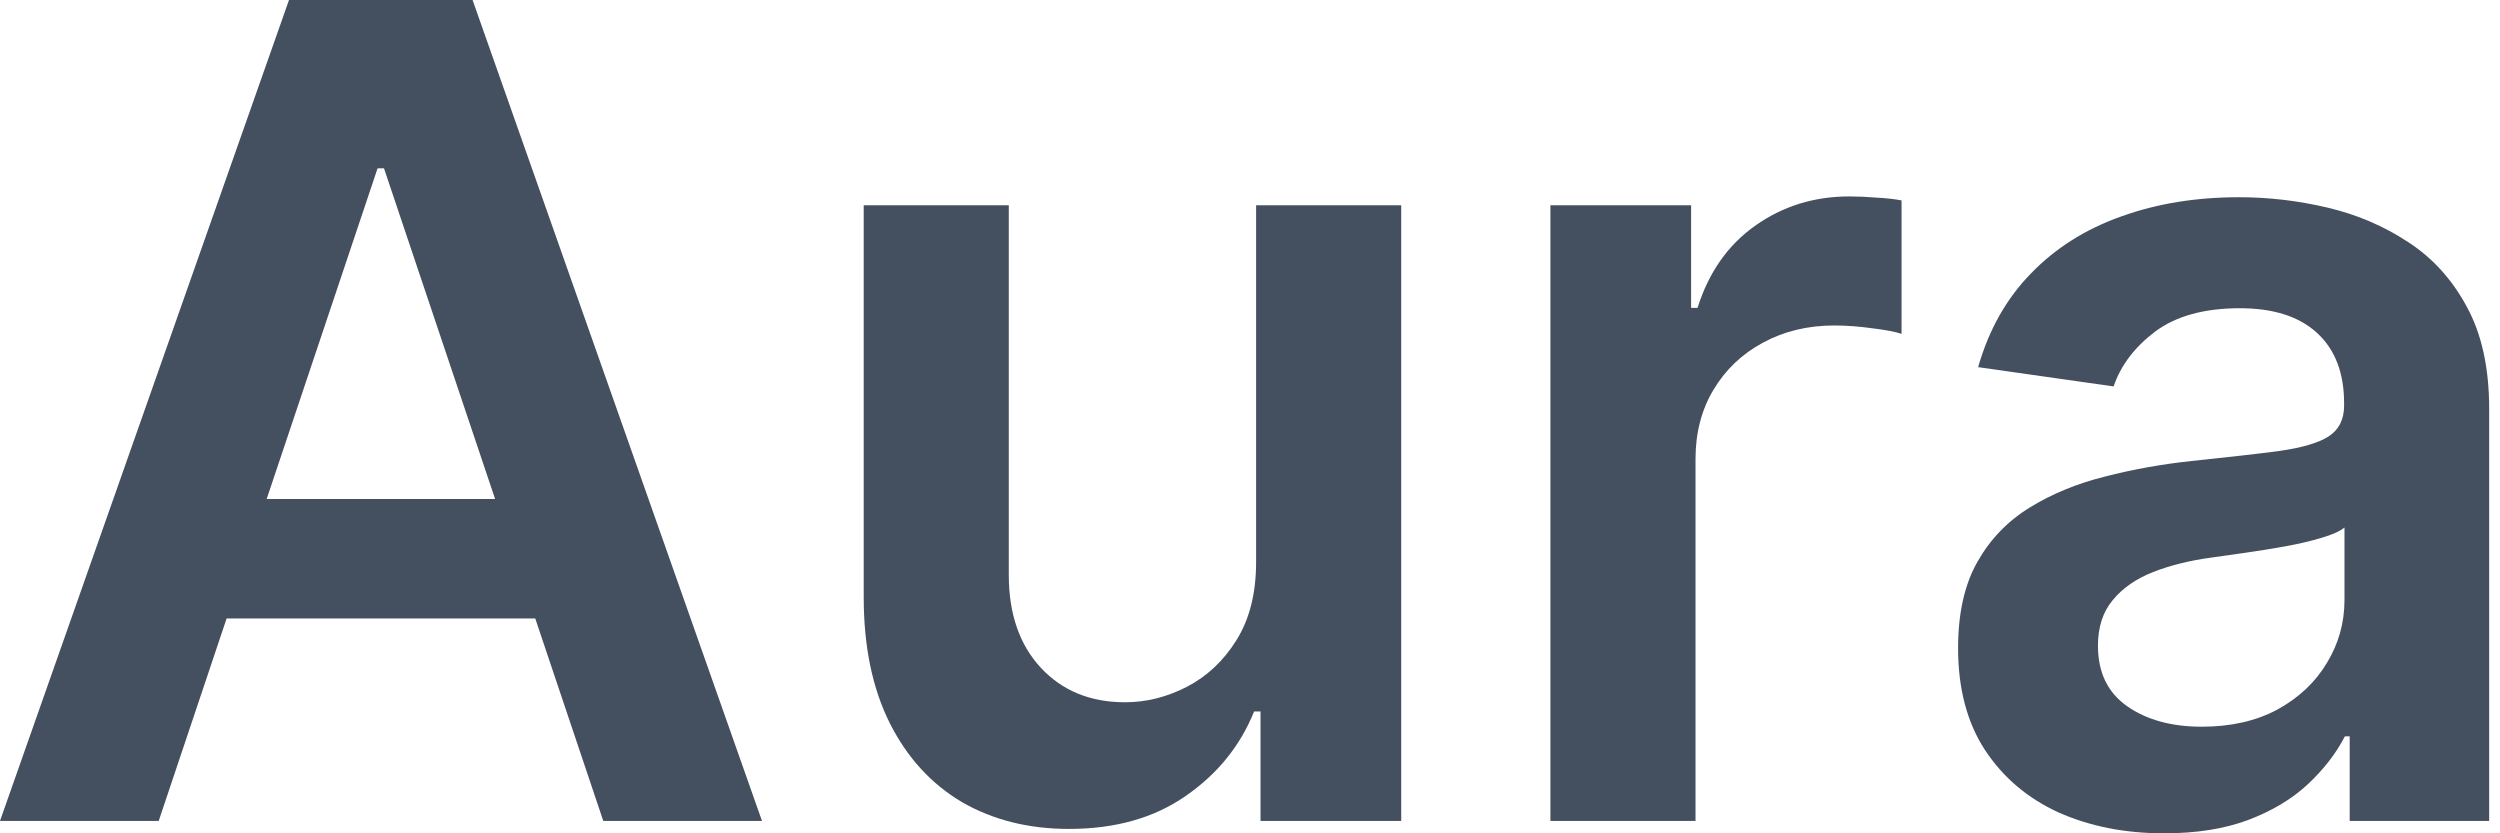
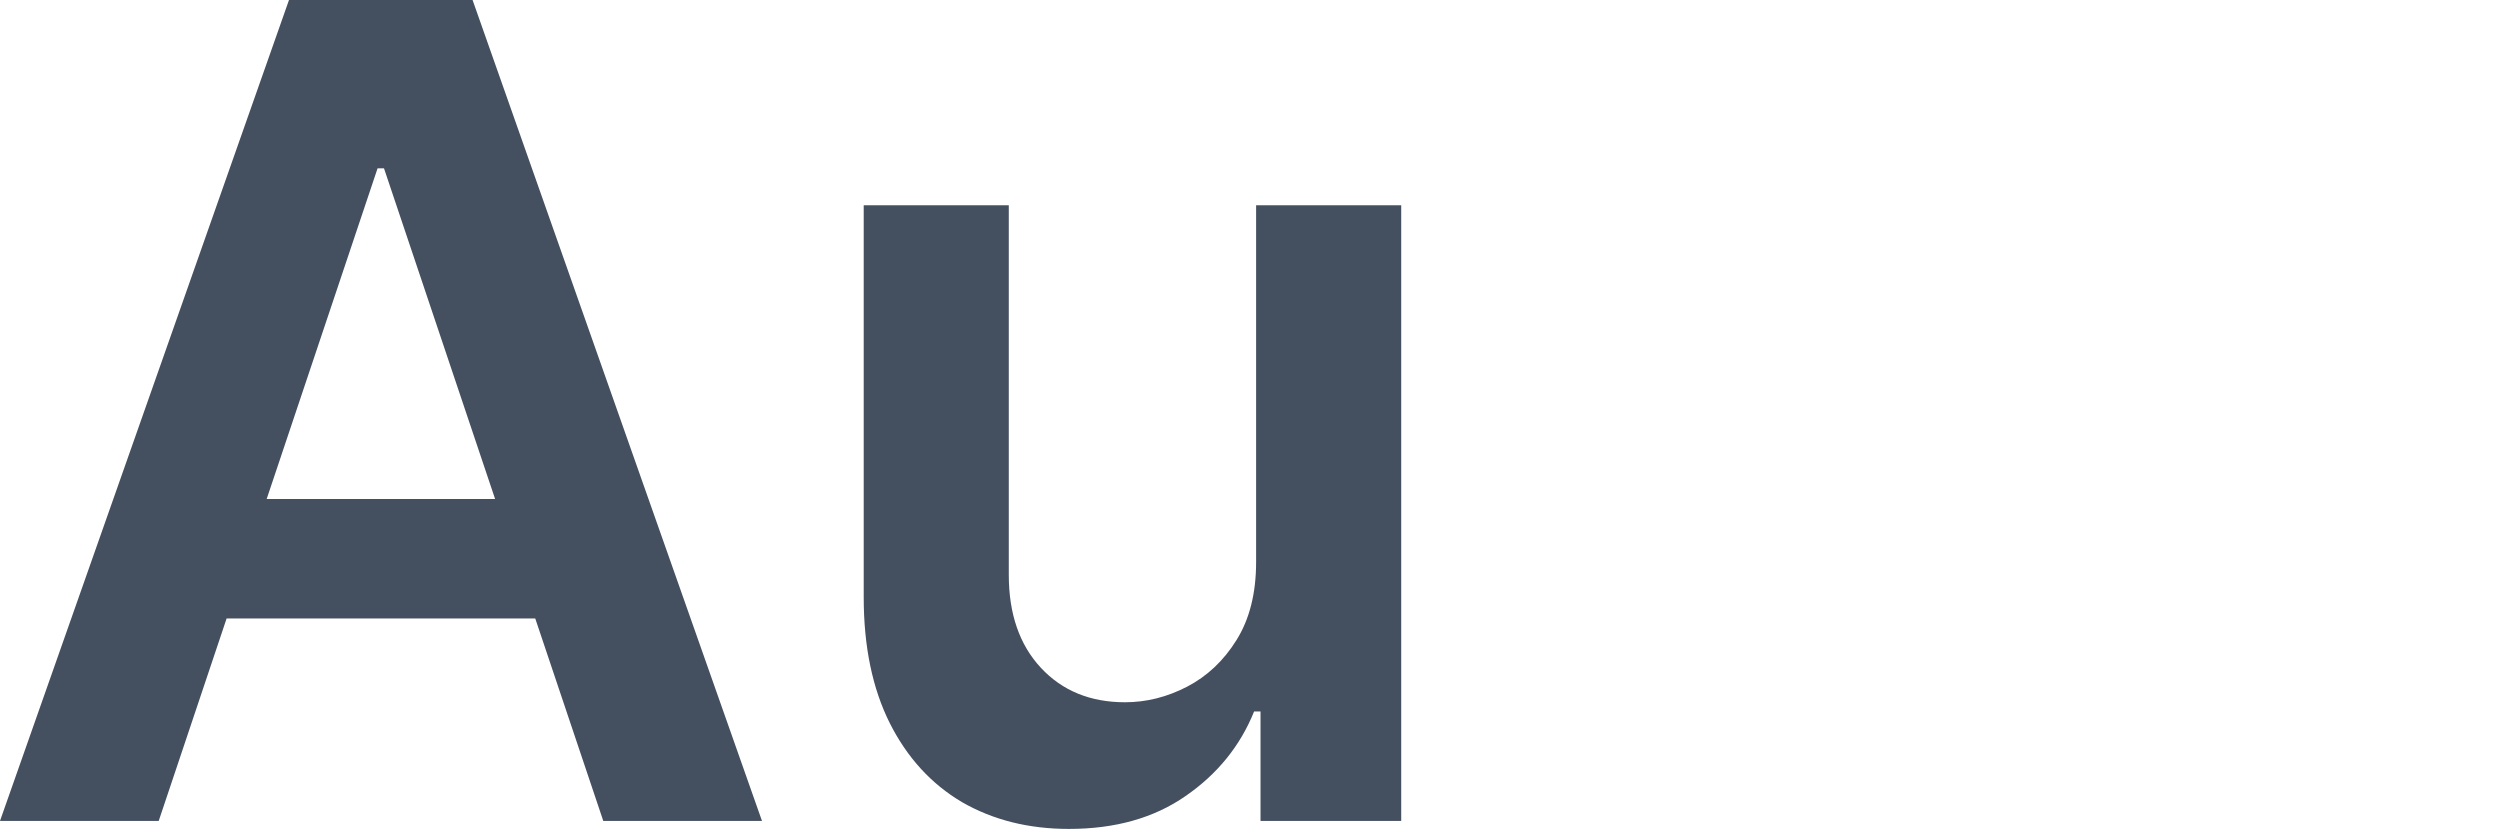
<svg xmlns="http://www.w3.org/2000/svg" width="72" height="24" viewBox="0 0 72 24" fill="none">
-   <path d="M62.326 24C61.203 24 60.191 23.8 59.29 23.4C58.397 22.992 57.689 22.392 57.166 21.599C56.65 20.806 56.393 19.829 56.393 18.667C56.393 17.666 56.577 16.839 56.947 16.185C57.316 15.531 57.82 15.007 58.459 14.615C59.098 14.222 59.817 13.926 60.618 13.726C61.426 13.518 62.261 13.368 63.123 13.276C64.162 13.168 65.004 13.072 65.651 12.987C66.297 12.895 66.767 12.756 67.059 12.572C67.359 12.379 67.51 12.083 67.51 11.683V11.613C67.51 10.744 67.252 10.07 66.736 9.593C66.22 9.116 65.478 8.877 64.508 8.877C63.484 8.877 62.672 9.101 62.072 9.547C61.48 9.993 61.079 10.521 60.872 11.129L56.97 10.574C57.278 9.497 57.786 8.596 58.494 7.873C59.202 7.142 60.067 6.596 61.091 6.234C62.115 5.864 63.246 5.68 64.485 5.68C65.339 5.68 66.19 5.78 67.036 5.98C67.883 6.18 68.656 6.511 69.356 6.973C70.057 7.427 70.619 8.046 71.042 8.831C71.473 9.616 71.688 10.597 71.688 11.775V23.642H67.671V21.206H67.533C67.279 21.699 66.921 22.161 66.459 22.592C66.005 23.015 65.431 23.357 64.739 23.619C64.054 23.873 63.25 24 62.326 24ZM63.411 20.929C64.25 20.929 64.978 20.764 65.593 20.433C66.209 20.094 66.682 19.648 67.013 19.094C67.352 18.54 67.521 17.936 67.521 17.281V15.192C67.39 15.3 67.167 15.4 66.852 15.492C66.544 15.584 66.197 15.665 65.812 15.735C65.428 15.804 65.047 15.865 64.67 15.919C64.293 15.973 63.965 16.019 63.688 16.058C63.065 16.142 62.507 16.281 62.014 16.473C61.522 16.666 61.133 16.935 60.849 17.281C60.564 17.62 60.421 18.059 60.421 18.597C60.421 19.367 60.702 19.948 61.264 20.341C61.826 20.733 62.542 20.929 63.411 20.929Z" fill="#445060" />
-   <path d="M44.652 23.642V5.911H48.704V8.866H48.889C49.212 7.842 49.766 7.053 50.551 6.499C51.344 5.937 52.248 5.657 53.264 5.657C53.495 5.657 53.753 5.668 54.038 5.691C54.33 5.707 54.572 5.734 54.765 5.772V9.616C54.588 9.555 54.307 9.501 53.922 9.455C53.545 9.401 53.179 9.374 52.825 9.374C52.064 9.374 51.379 9.539 50.771 9.87C50.17 10.193 49.697 10.644 49.351 11.221C49.004 11.798 48.831 12.464 48.831 13.218V23.642H44.652Z" fill="#445060" />
  <path d="M36.176 16.185V5.911H40.355V23.642H36.303V20.491H36.118C35.718 21.483 35.06 22.295 34.144 22.926C33.236 23.558 32.117 23.873 30.785 23.873C29.623 23.873 28.596 23.615 27.703 23.1C26.818 22.576 26.125 21.818 25.625 20.825C25.125 19.825 24.875 18.617 24.875 17.201V5.911H29.053V16.554C29.053 17.678 29.361 18.57 29.977 19.232C30.593 19.894 31.401 20.225 32.401 20.225C33.017 20.225 33.613 20.075 34.191 19.775C34.768 19.475 35.241 19.028 35.61 18.436C35.987 17.835 36.176 17.085 36.176 16.185Z" fill="#445060" />
  <path d="M4.571 23.642H0L8.323 0H13.61L21.945 23.642H17.374L11.059 4.848H10.874L4.571 23.642ZM4.721 14.372H17.189V17.812H4.721V14.372Z" fill="#445060" />
</svg>